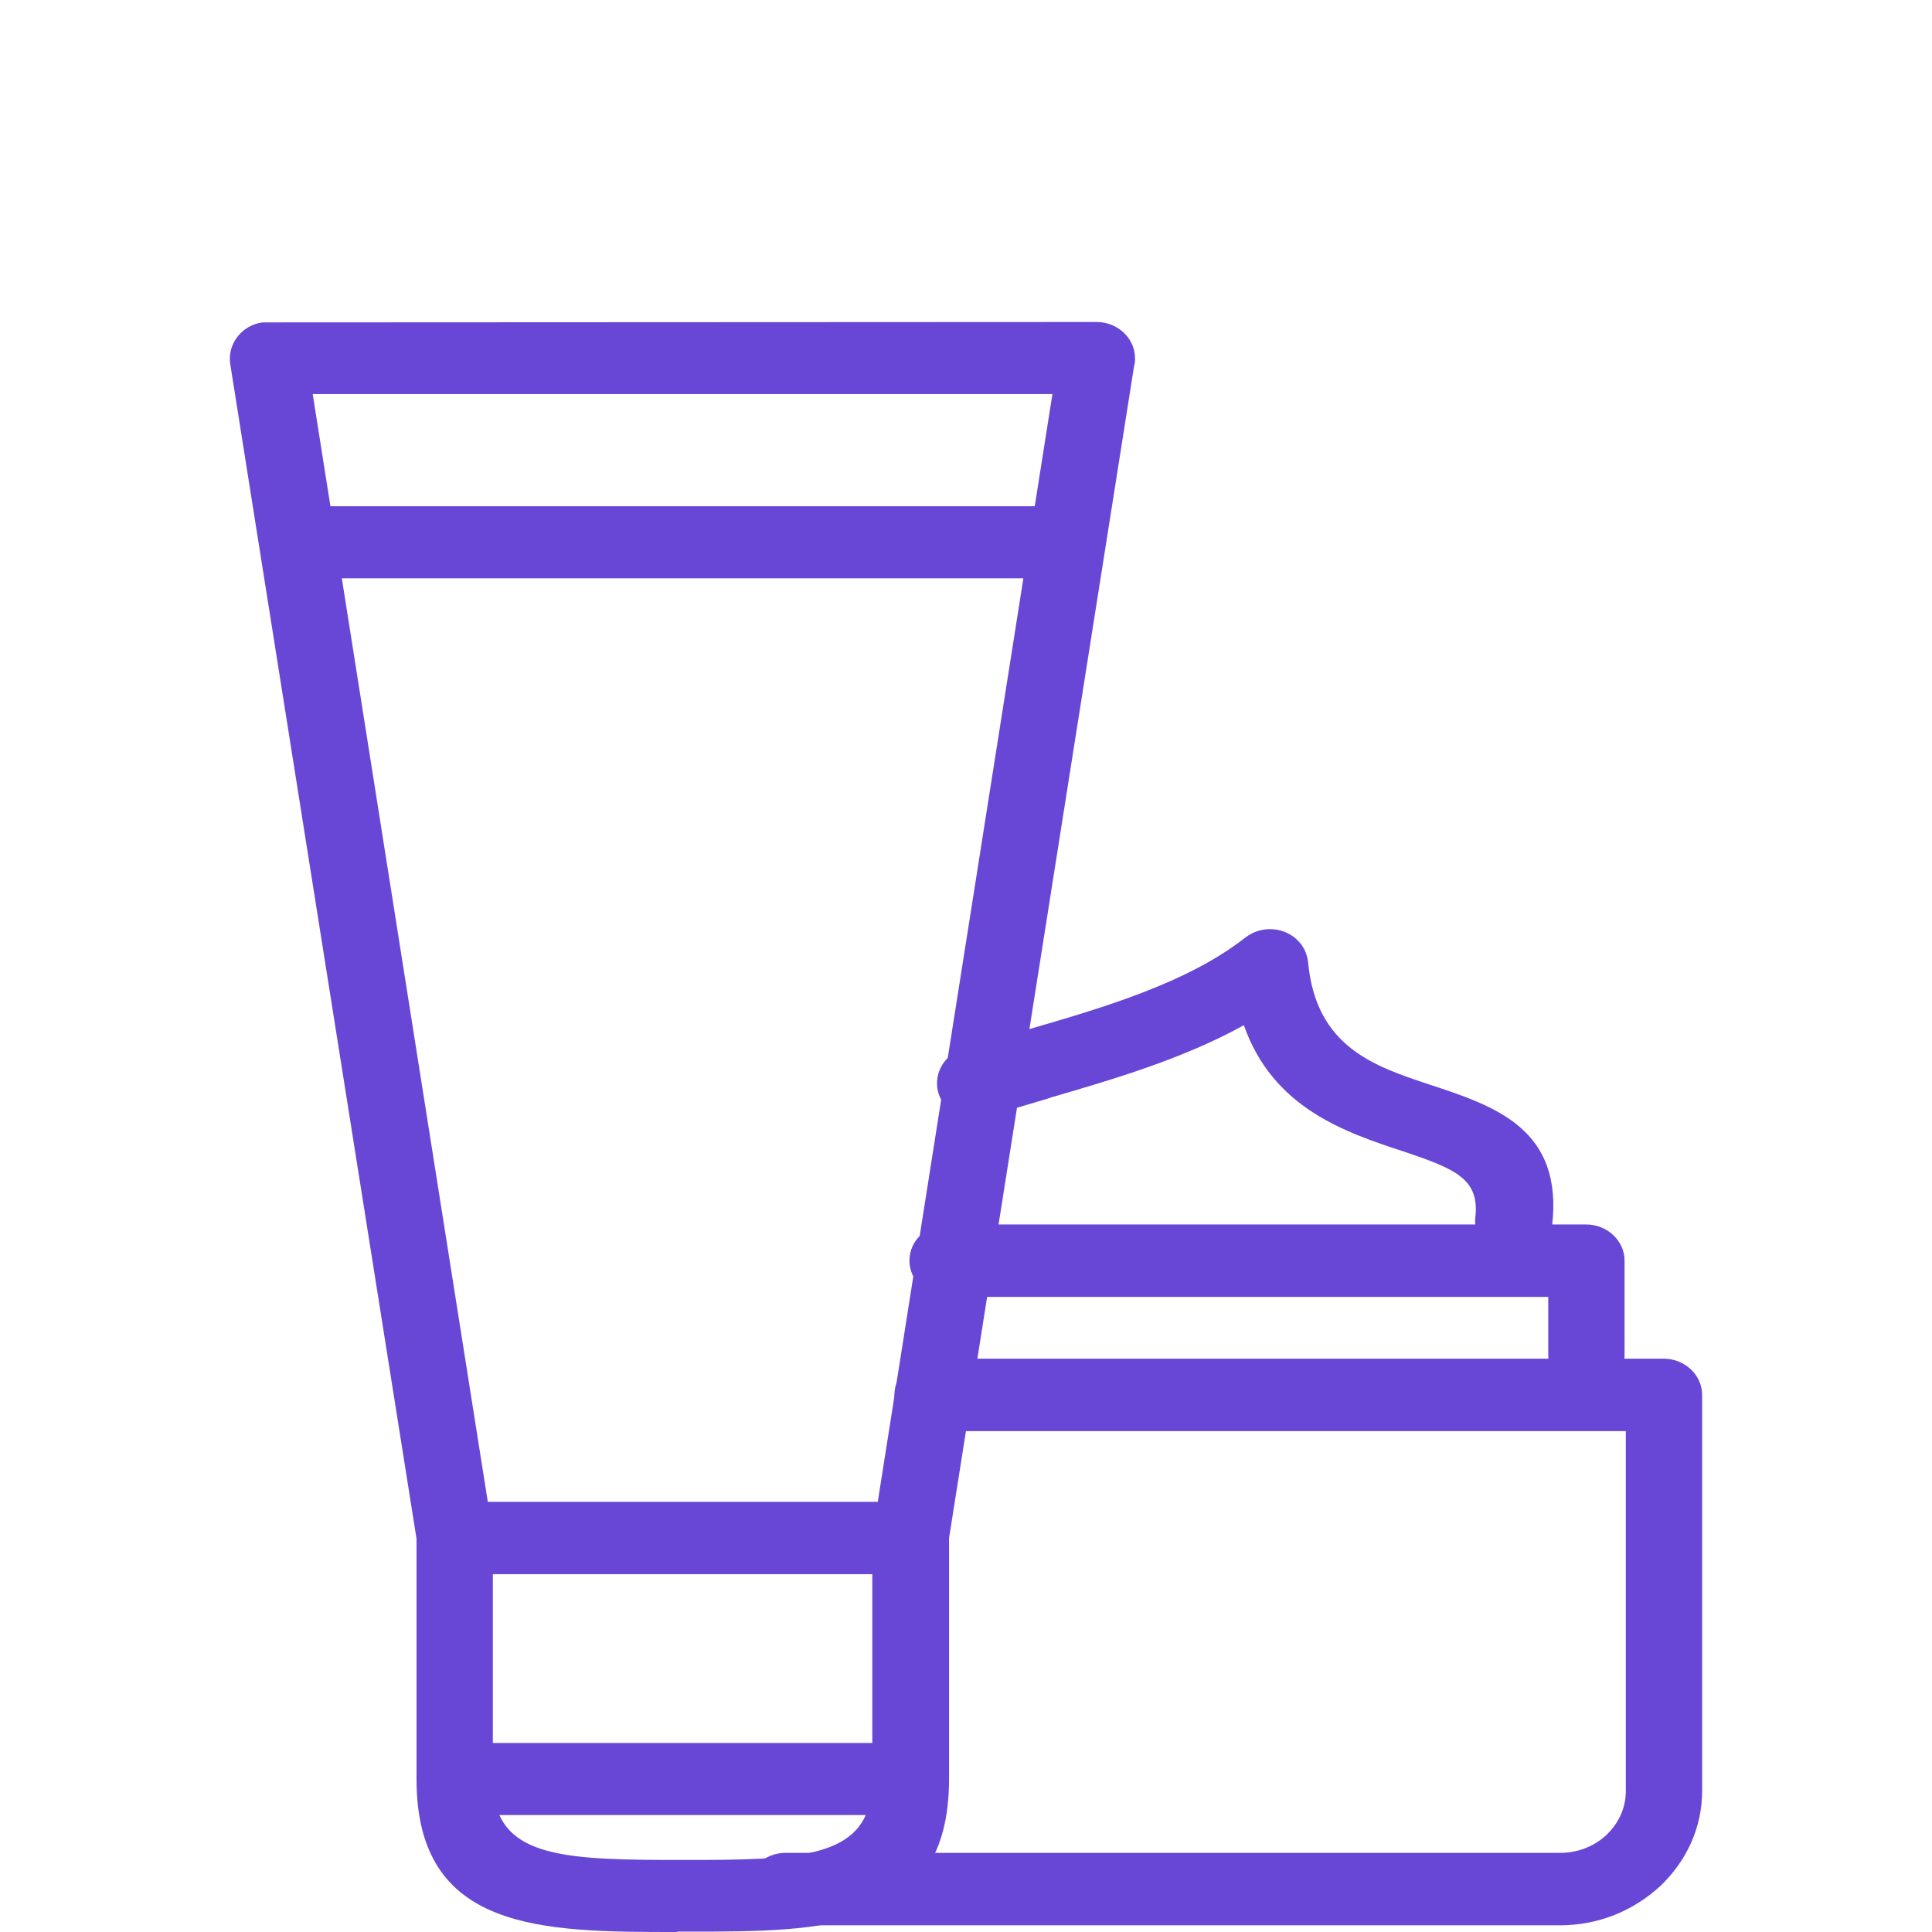
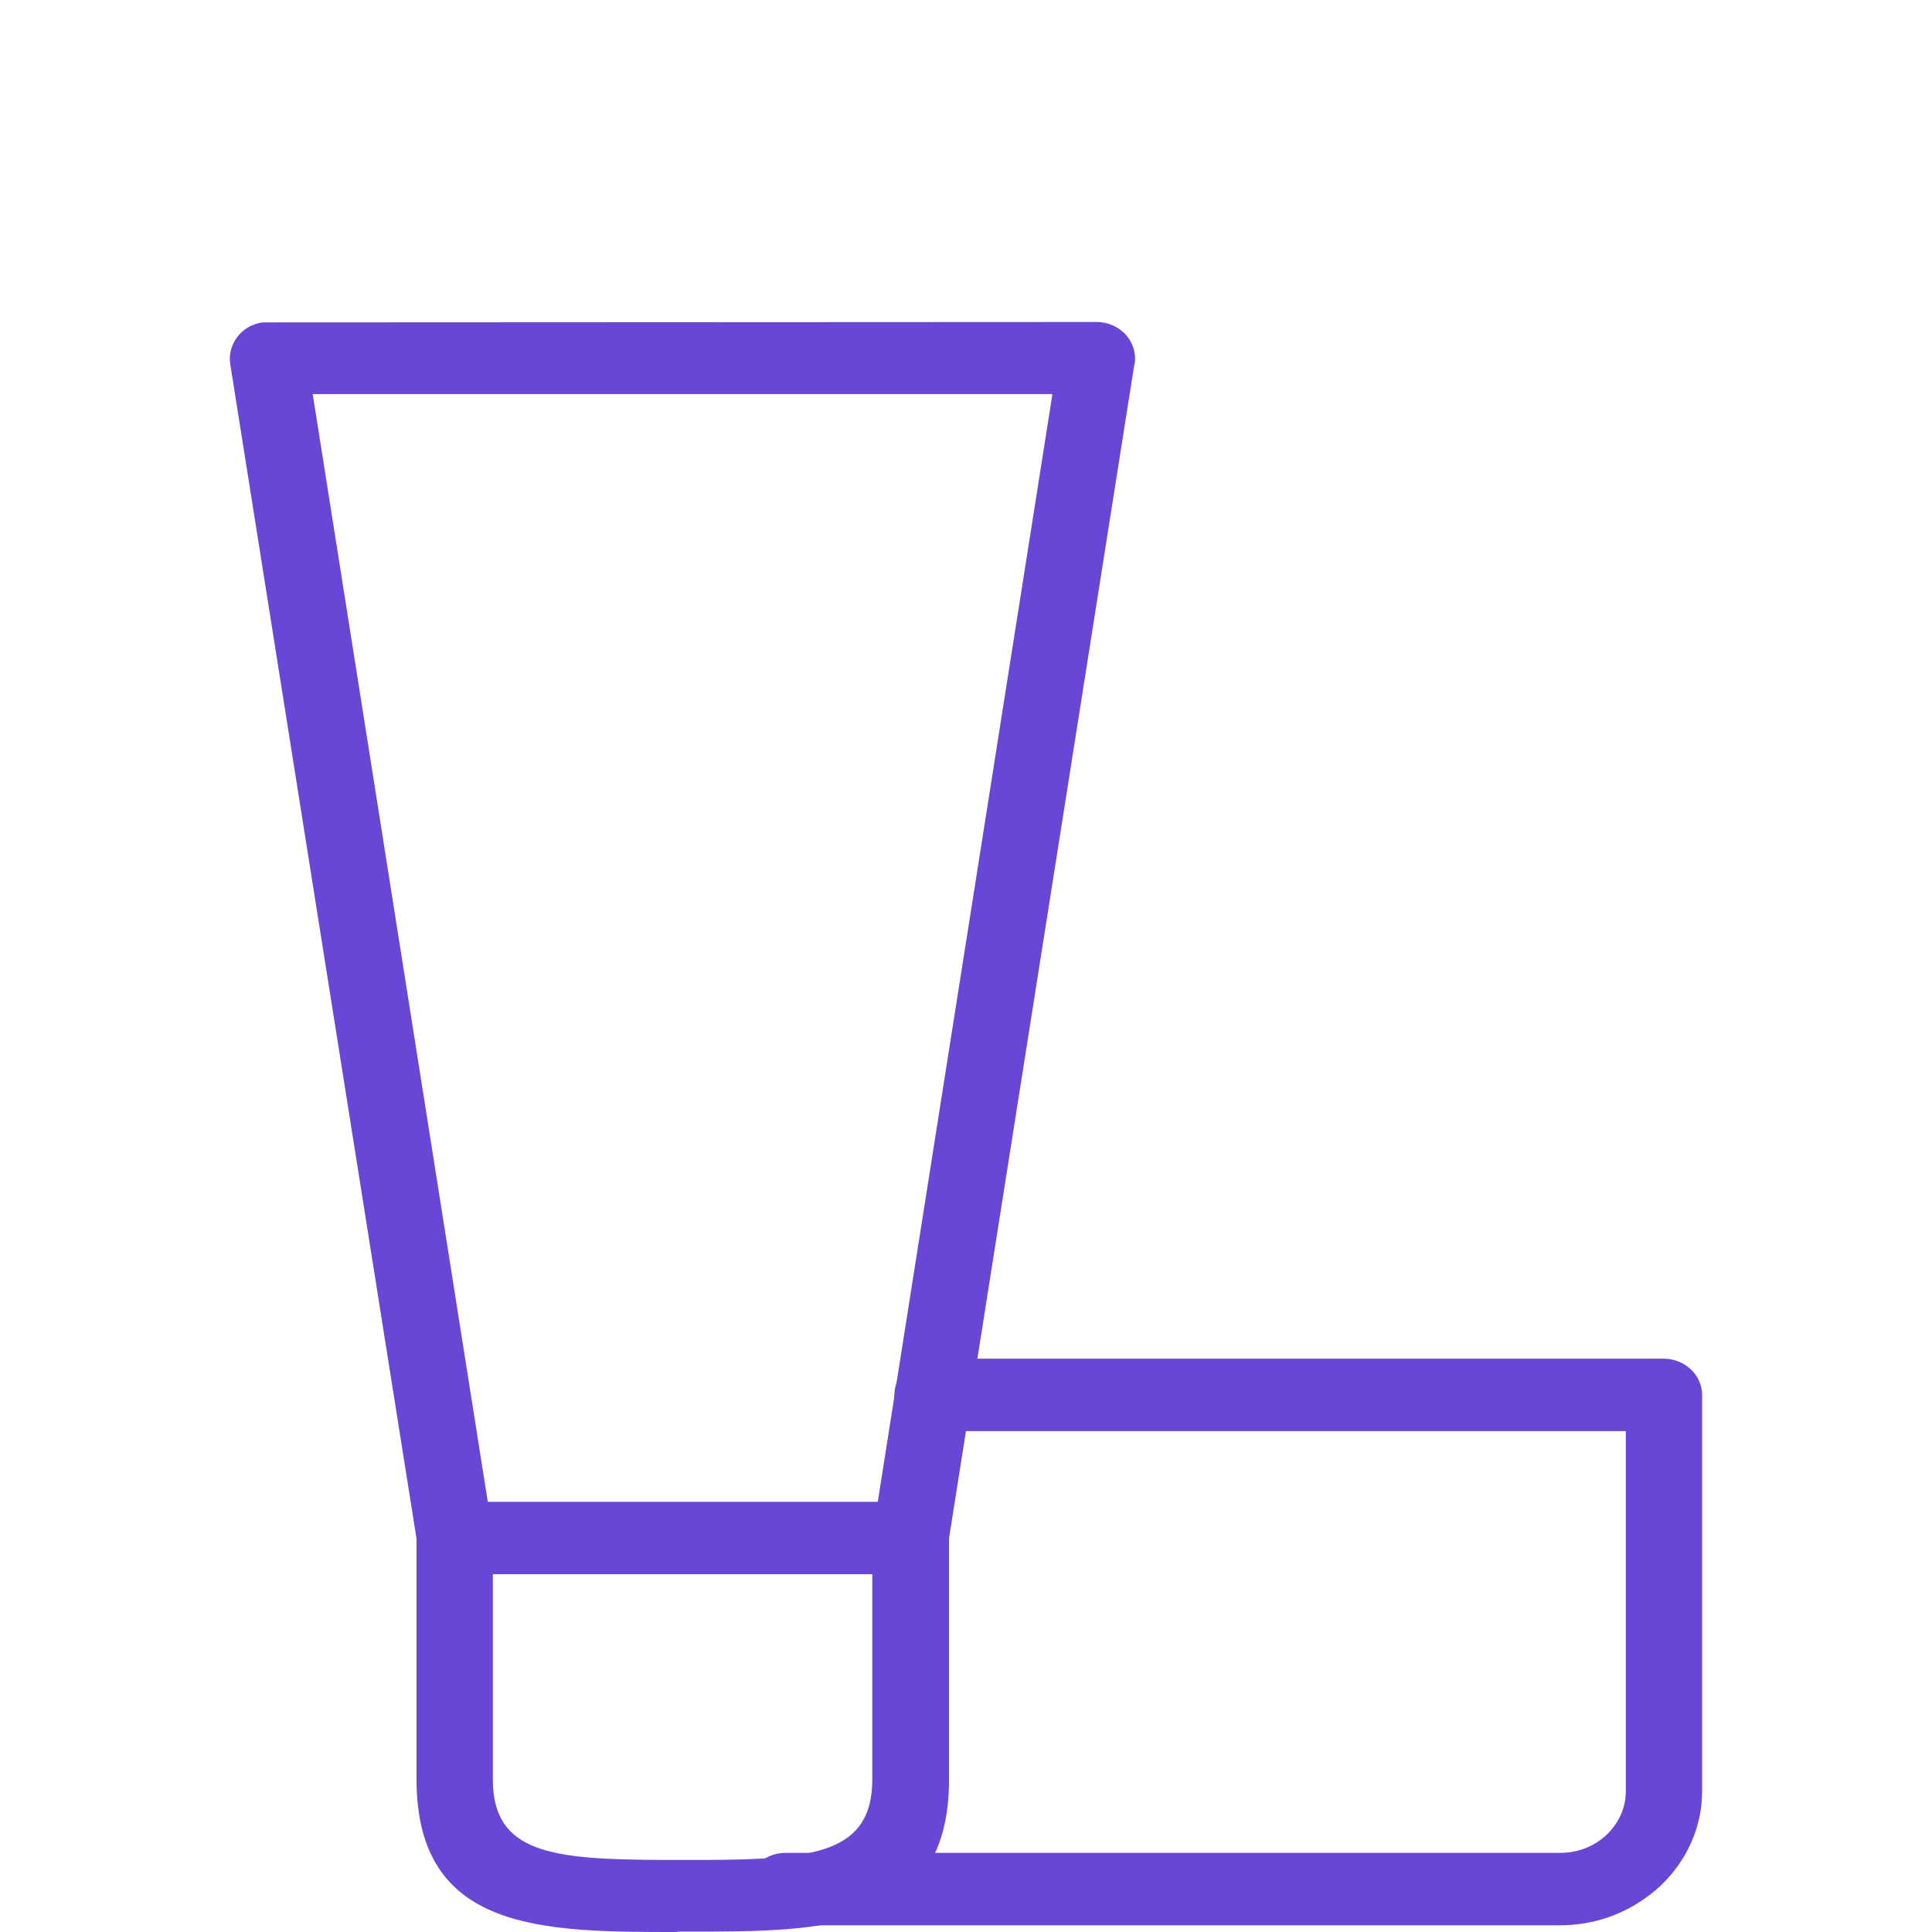
<svg xmlns="http://www.w3.org/2000/svg" width="54" height="54" viewBox="0 0 54 54" fill="none">
  <path d="M21.957 53.813C21.374 53.813 20.885 53.362 20.885 52.8C20.885 52.239 21.363 51.788 21.957 51.788H43.612C44.09 51.788 44.545 51.612 44.883 51.304C45.256 50.952 45.442 50.522 45.442 50.06V40.001H26.071C25.489 40.001 24.999 39.55 24.999 38.989C24.999 38.428 25.477 37.976 26.071 37.976H46.503C47.086 37.976 47.575 38.428 47.575 38.989V50.06C47.575 51.062 47.156 51.997 46.41 52.712C45.617 53.439 44.638 53.813 43.601 53.813H21.957Z" fill="#6846D6" />
-   <path d="M44.346 38.901C43.764 38.901 43.274 38.45 43.274 37.889V36.249H26.491C25.908 36.249 25.419 35.798 25.419 35.236C25.419 34.675 25.896 34.224 26.491 34.224H44.335C44.918 34.224 45.407 34.675 45.407 35.236V37.889C45.407 38.439 44.929 38.901 44.335 38.901H44.346Z" fill="#6846D6" />
-   <path d="M42.179 35.148H42.295L42.331 35.17C42.575 35.17 42.808 35.093 42.995 34.95C43.216 34.785 43.344 34.543 43.379 34.279C43.706 31.561 41.806 30.922 39.965 30.317C38.403 29.8 36.783 29.261 36.561 26.894C36.538 26.685 36.456 26.487 36.316 26.333C35.943 25.904 35.267 25.849 34.813 26.201C33.204 27.467 30.85 28.16 28.729 28.776C28.111 28.952 27.505 29.128 26.899 29.326C26.351 29.503 26.06 30.075 26.246 30.603C26.34 30.856 26.526 31.054 26.782 31.175C27.039 31.285 27.33 31.307 27.598 31.219C28.099 31.054 28.671 30.889 29.265 30.713L29.393 30.669C31.13 30.163 33.076 29.591 34.766 28.655C35.582 30.977 37.599 31.649 39.242 32.188C40.675 32.672 41.363 32.947 41.235 34.037C41.177 34.587 41.596 35.082 42.179 35.148Z" fill="#6846D6" />
  <path d="M12.714 43.996C12.167 43.996 11.7 43.6 11.654 43.083L6.432 10.155C6.362 9.605 6.759 9.088 7.341 9.011H7.493L30.652 9C31.235 9 31.724 9.451 31.724 10.012C31.724 10.079 31.724 10.145 31.701 10.211L26.503 43.138C26.421 43.633 25.966 43.996 25.454 43.996H12.714ZM24.533 41.982L29.416 11.014H8.74L13.635 41.982H24.533Z" fill="#6846D6" />
  <path d="M18.927 54C15.174 54 11.642 54 11.642 49.73V42.995C11.642 42.445 12.12 41.982 12.714 41.982H25.453C26.036 41.982 26.526 42.434 26.526 42.995V49.73C26.526 53.989 22.994 53.989 19.241 53.989H18.938L18.927 54ZM13.775 49.73C13.775 51.799 15.407 51.975 18.542 51.986H19.696C22.773 51.975 24.381 51.788 24.381 49.73V43.996H13.775V49.73Z" fill="#6846D6" />
-   <path d="M30.582 14.15H7.505V16.164H30.582V14.15Z" fill="#6846D6" />
-   <path d="M25.908 48.717H12.178V50.731H25.908V48.717Z" fill="#6846D6" />
+   <path d="M25.908 48.717H12.178H25.908V48.717Z" fill="#6846D6" />
</svg>